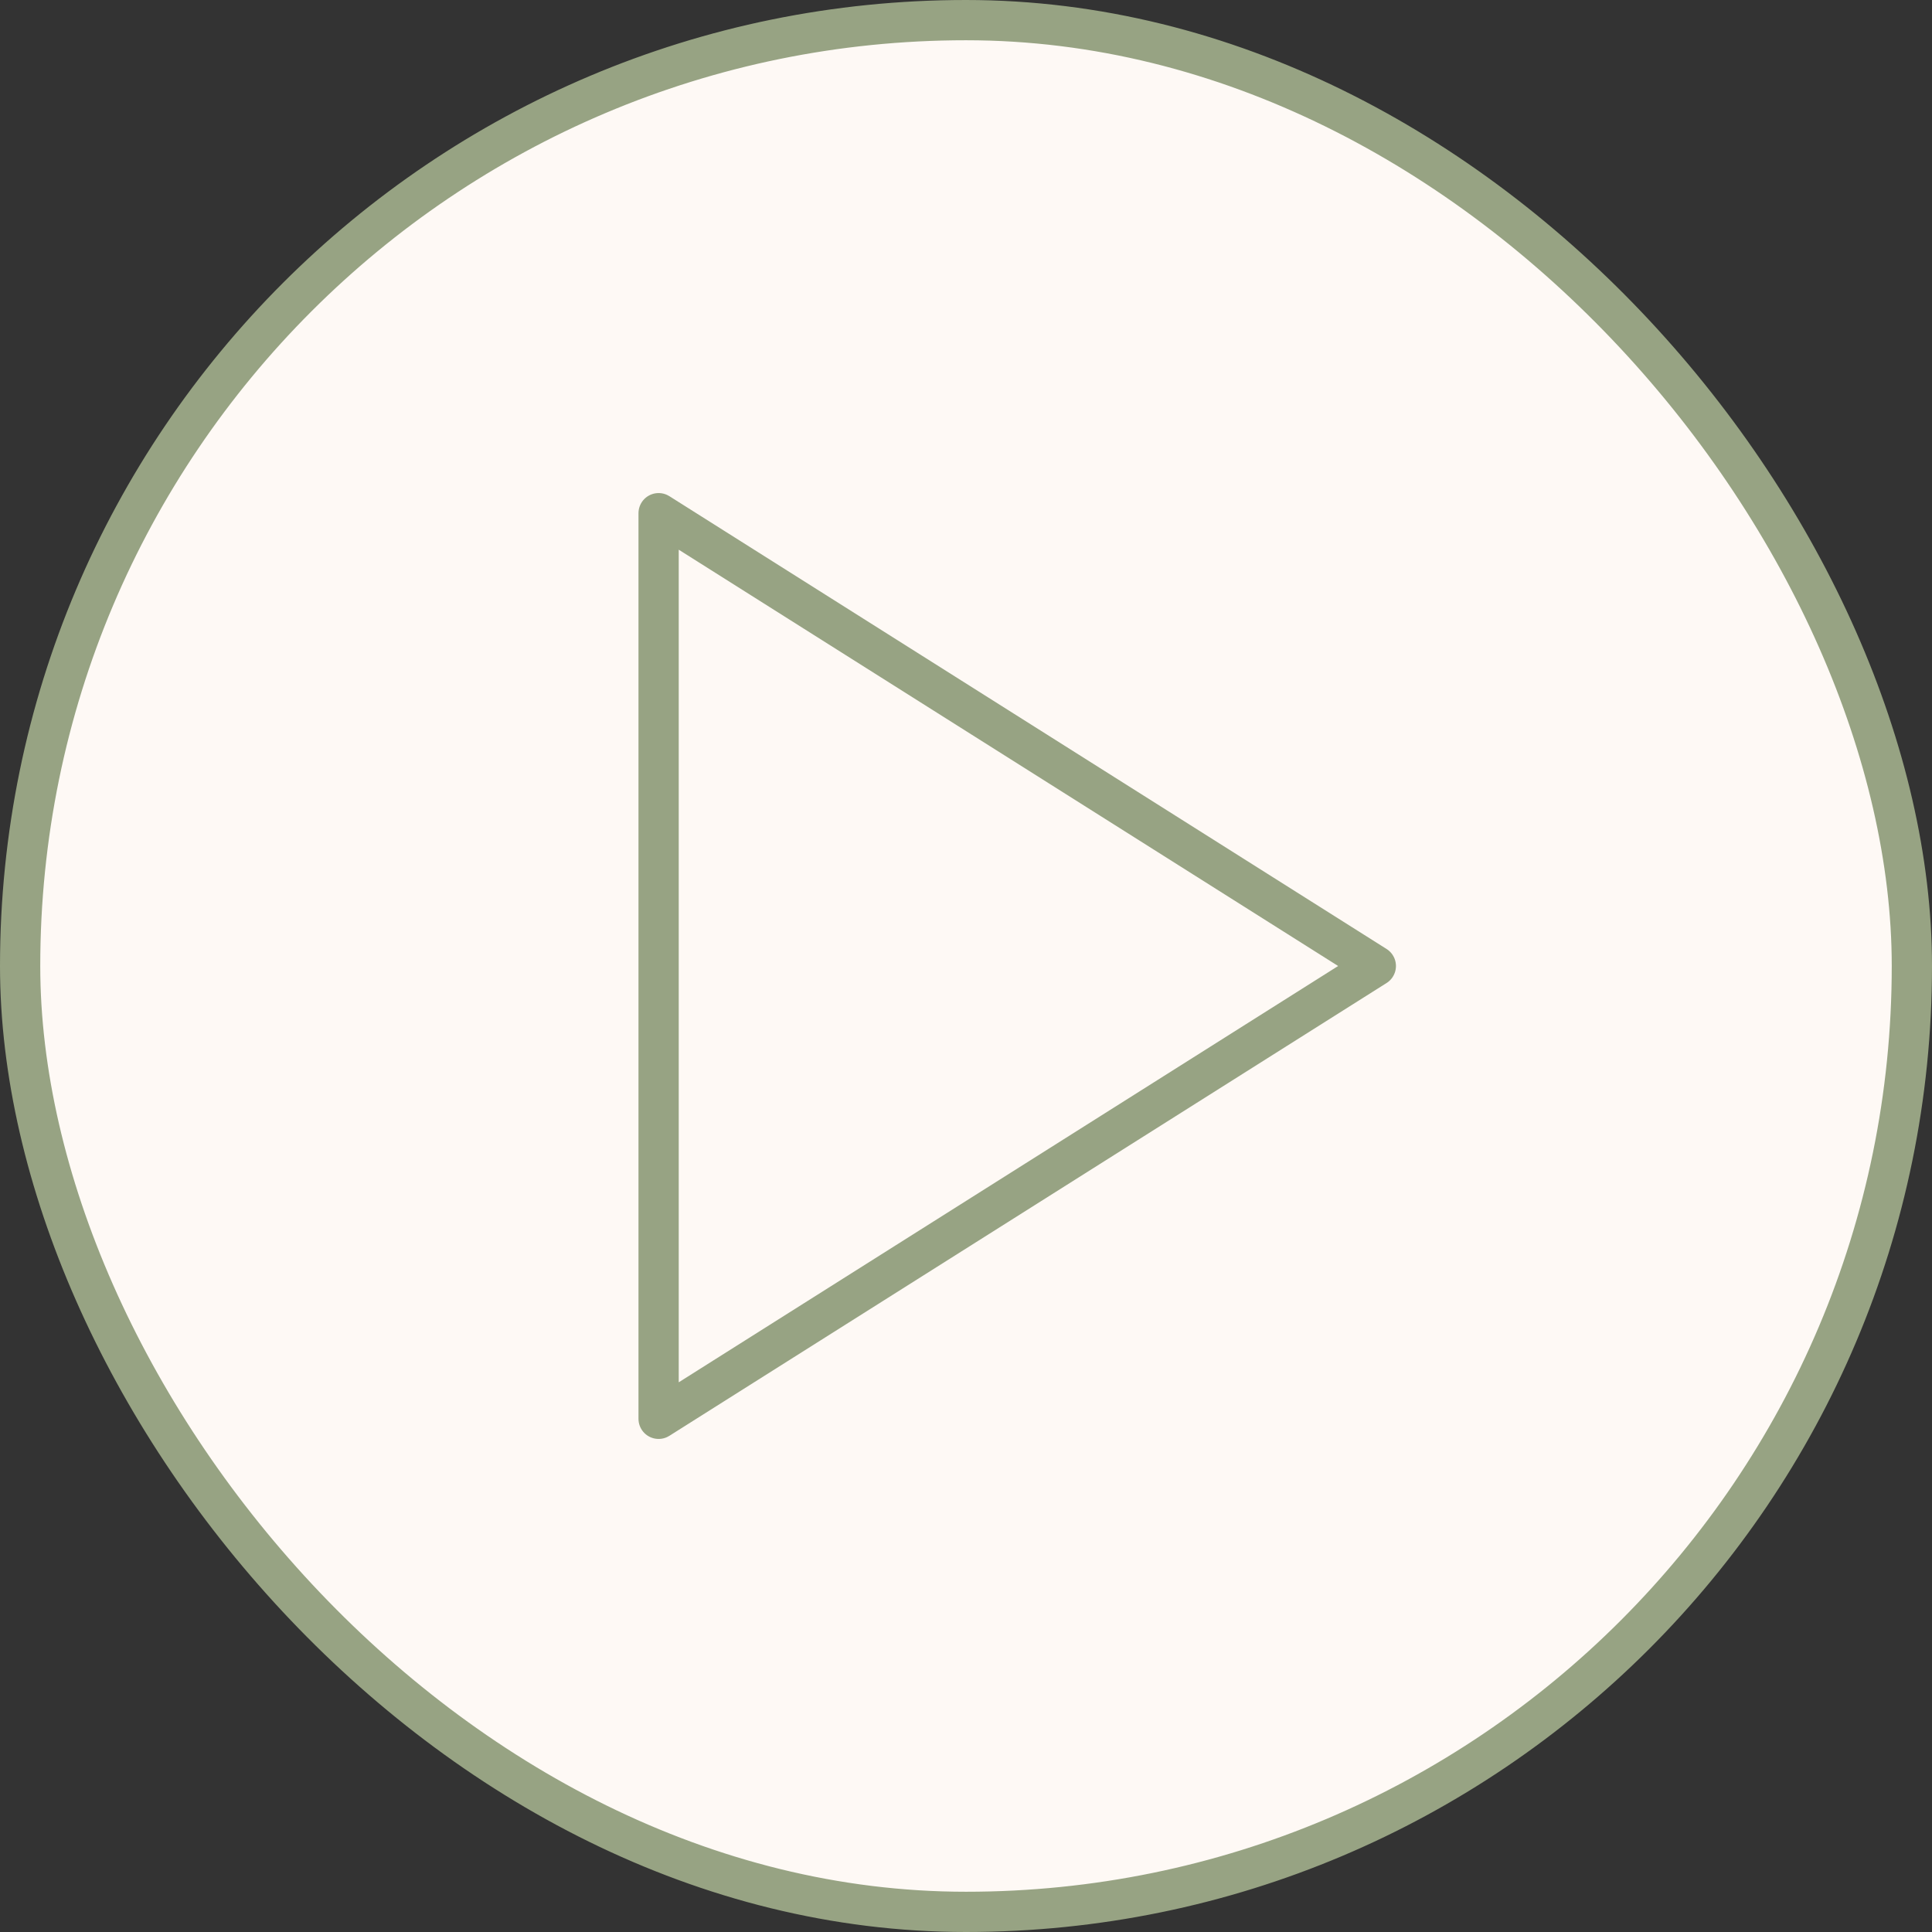
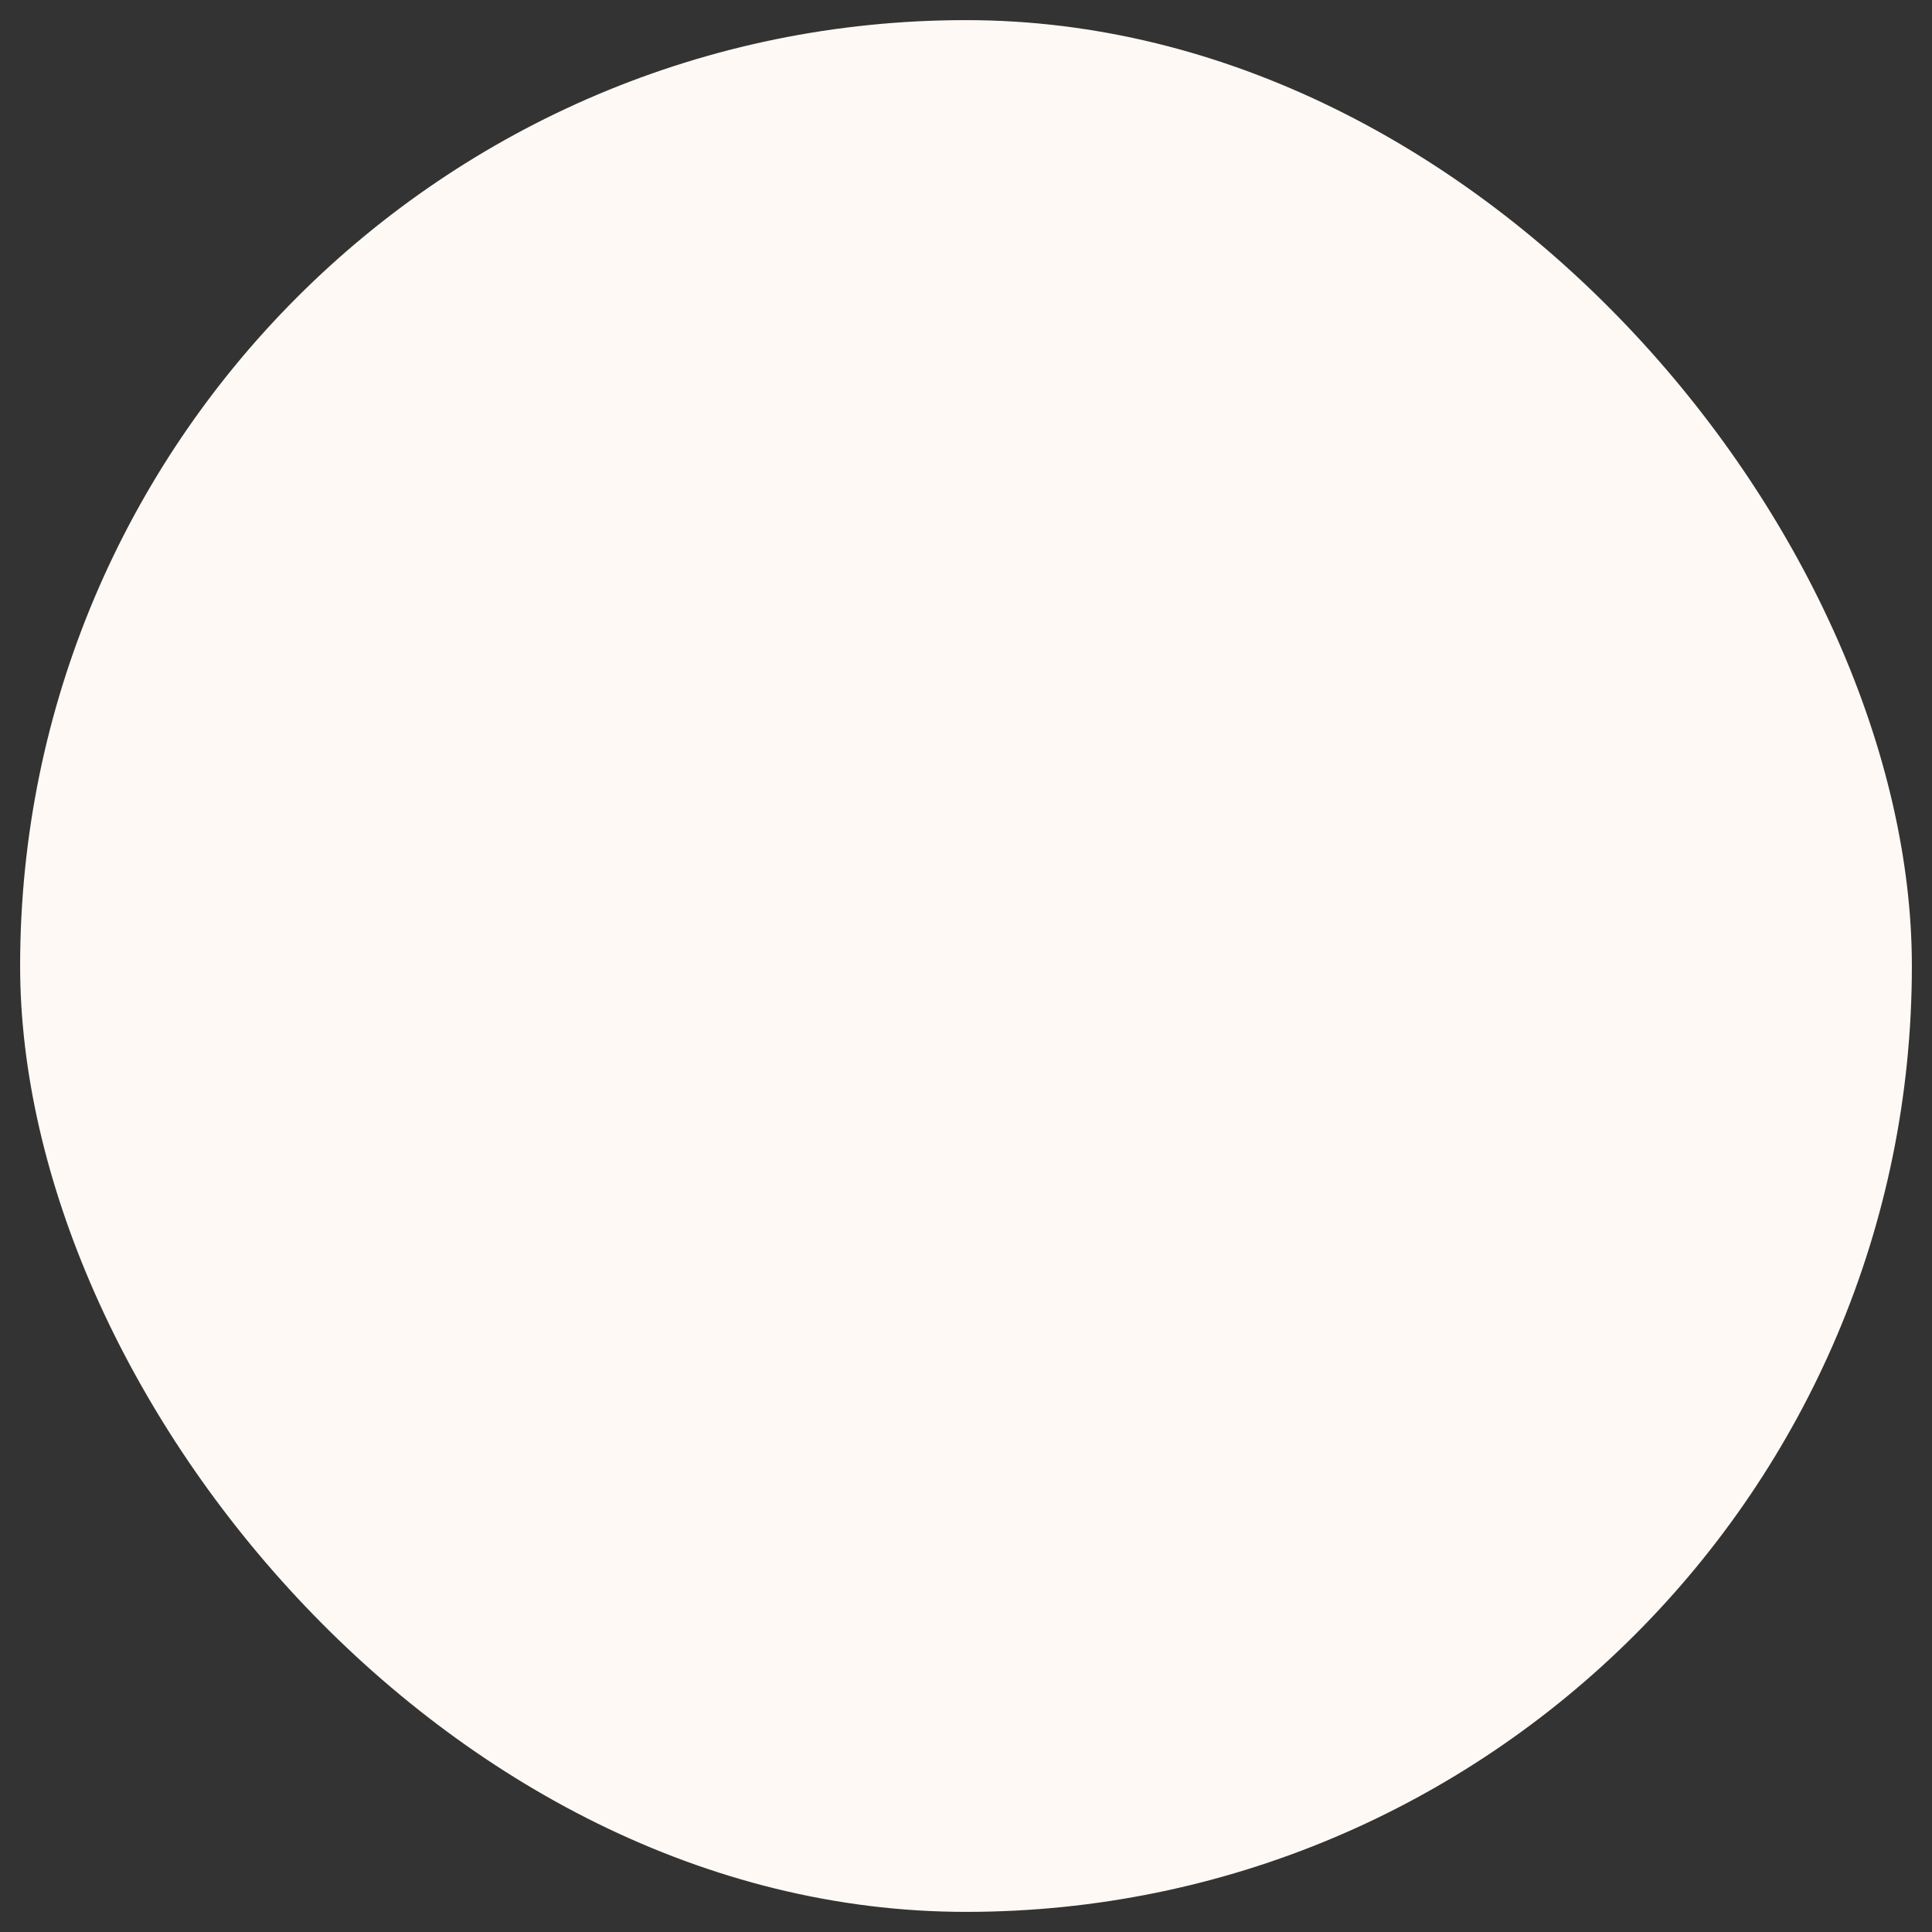
<svg xmlns="http://www.w3.org/2000/svg" width="48" height="48" viewBox="0 0 48 48" fill="none">
  <rect x="0" y="0" width="48" height="48" fill="#333333" stroke="none" />
  <rect x="0.5" y="0.5" width="47" height="47" rx="23.5" fill="#FEF9F5" />
-   <rect x="0.5" y="0.5" width="47" height="47" rx="23.5" stroke="#97A383" />
-   <path d="M16.363 12.75L34.182 24L16.363 35.25V12.75Z" stroke="#97A383" stroke-linecap="round" stroke-linejoin="round" />
</svg>